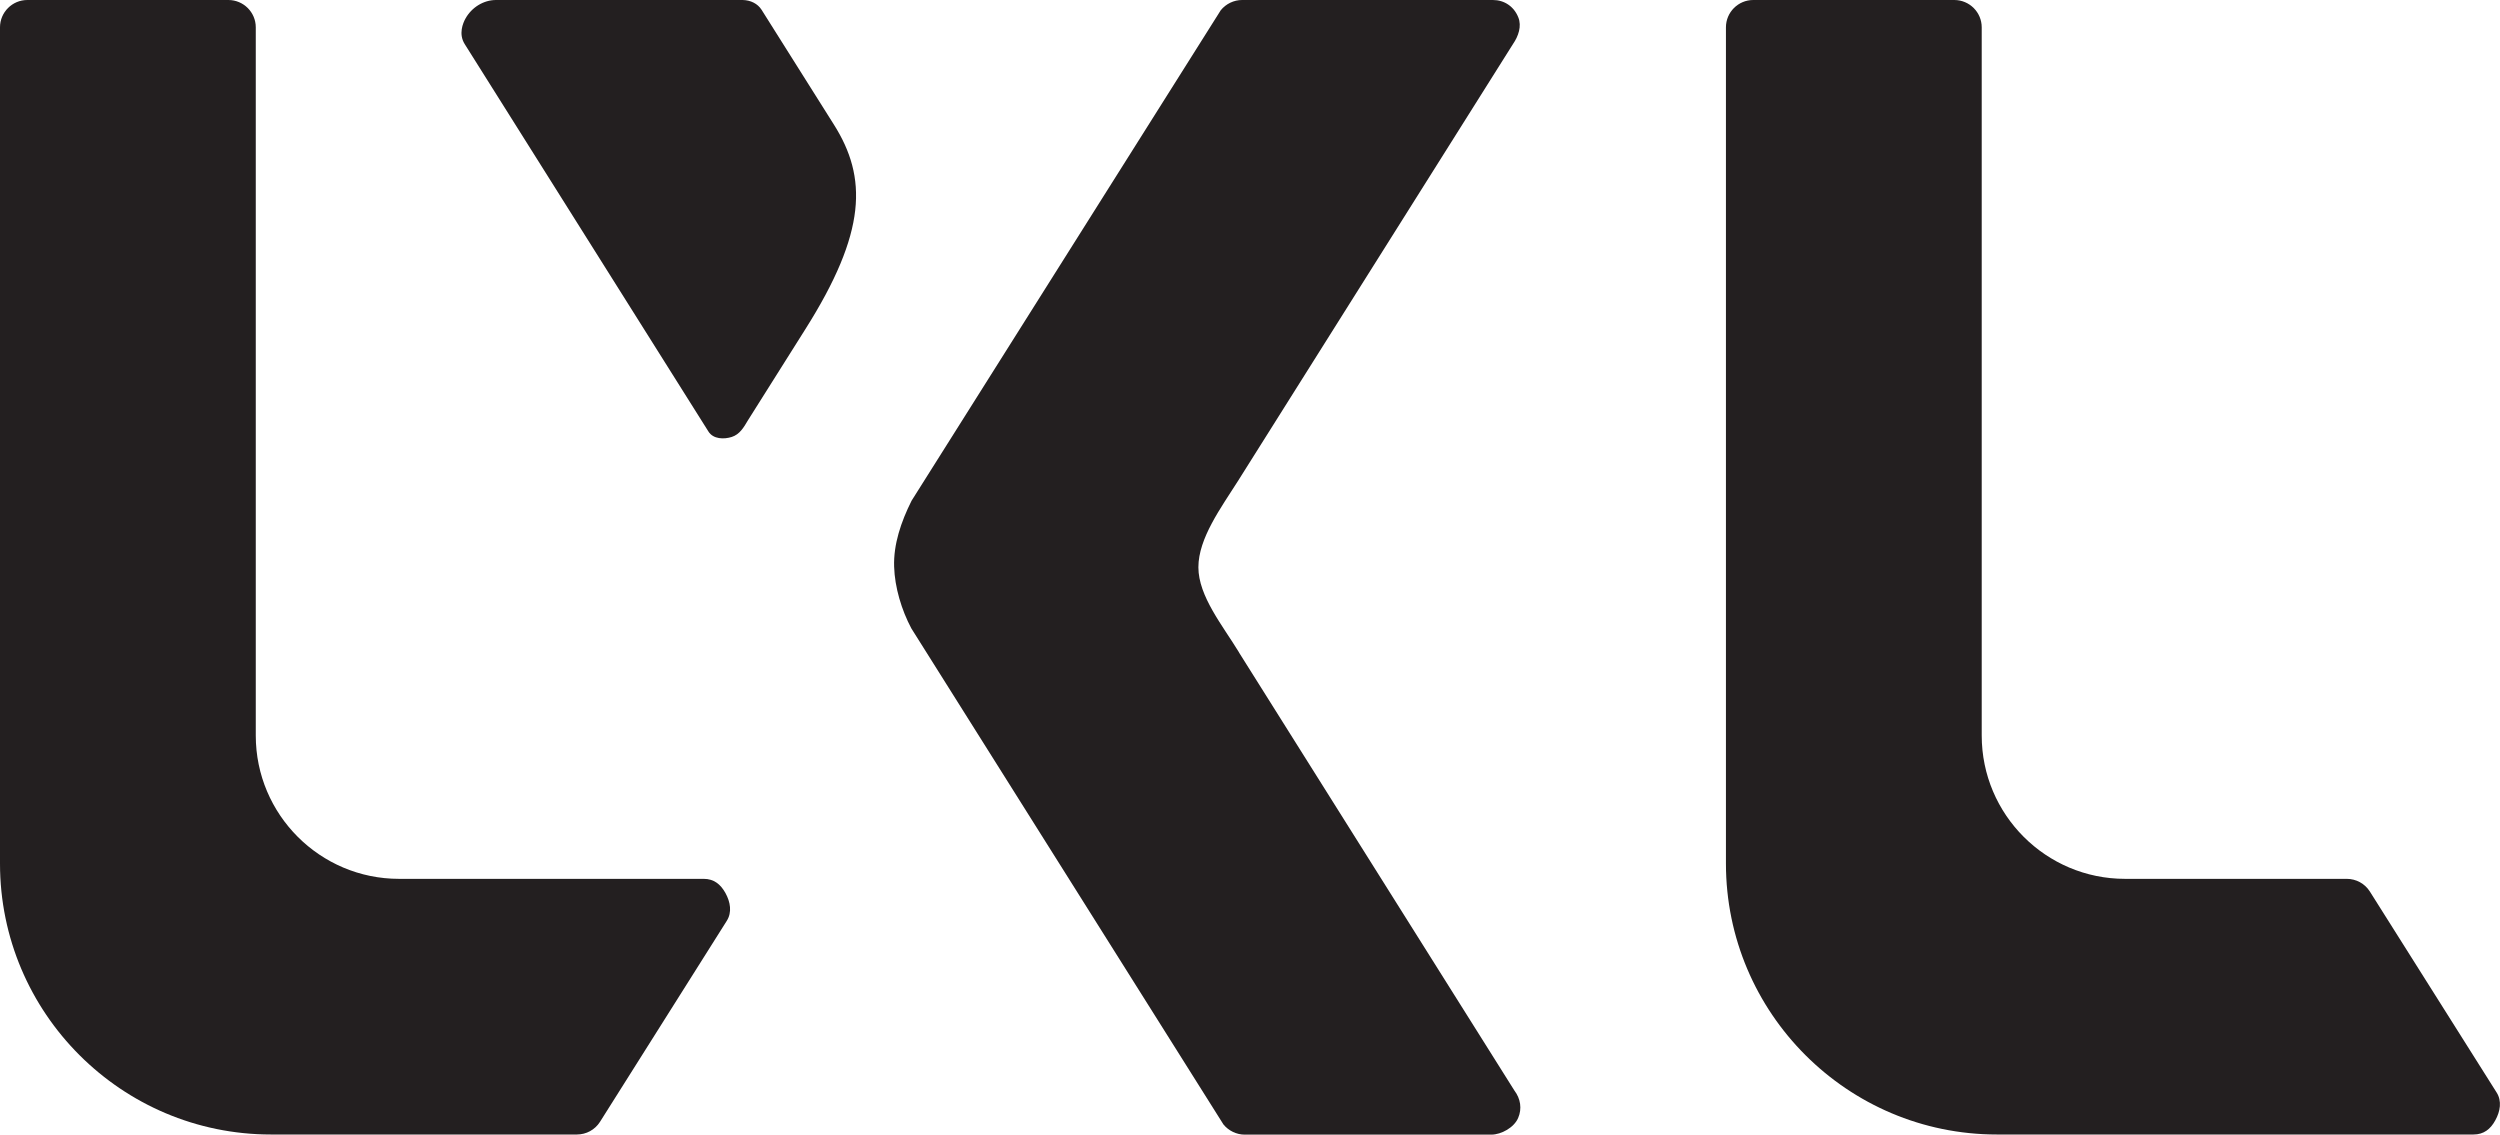
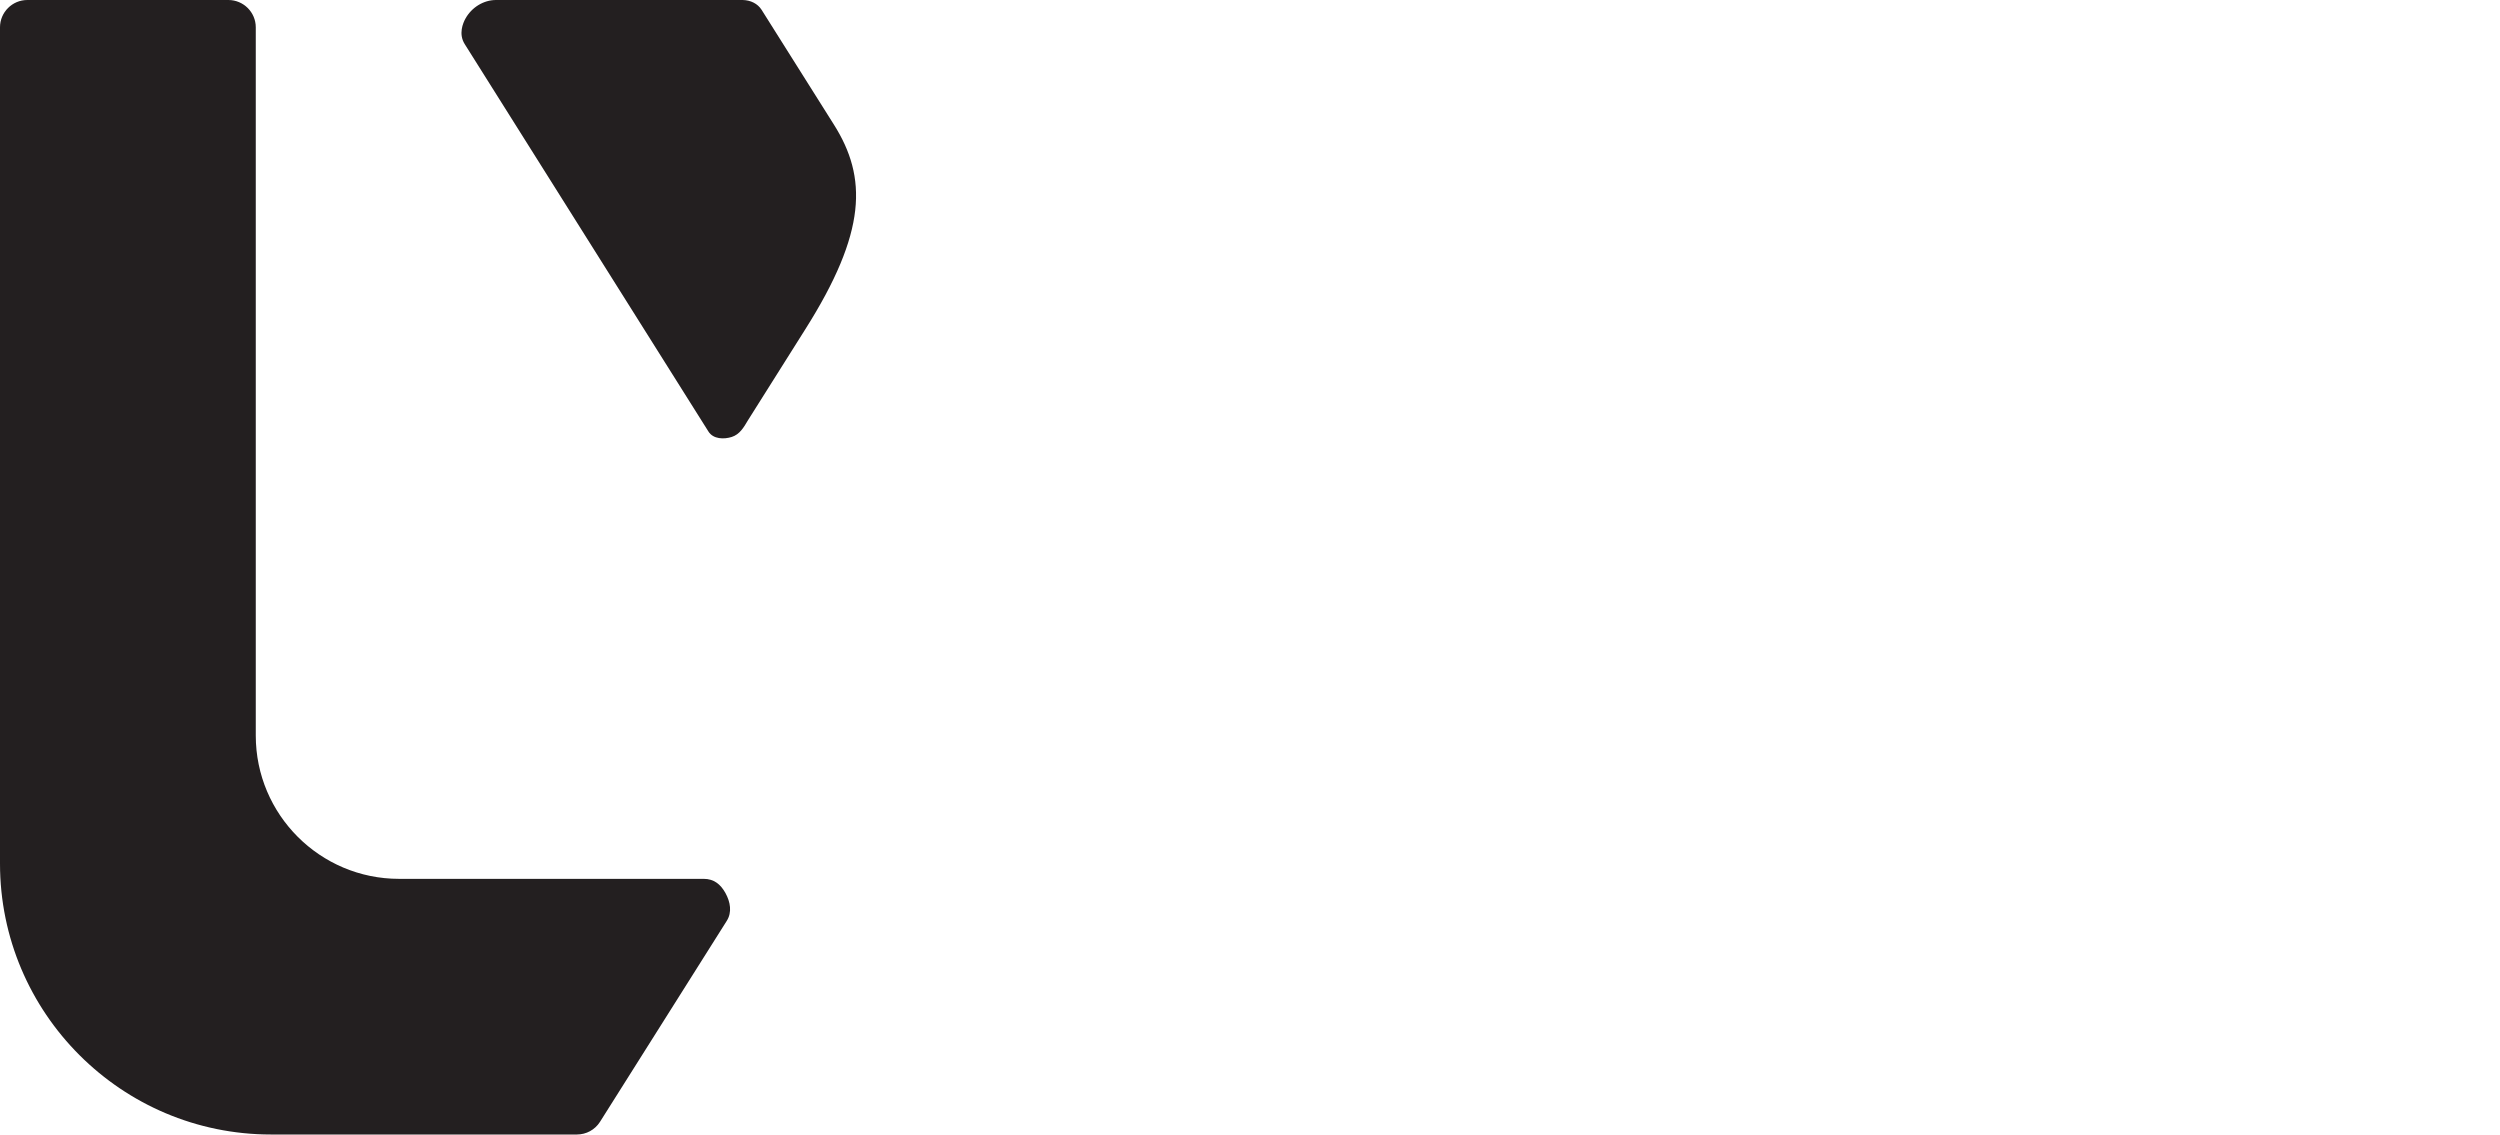
<svg xmlns="http://www.w3.org/2000/svg" id="Layer_2" data-name="Layer 2" viewBox="0 0 207.8 94.3">
  <defs>
    <style>
      .cls-1 {
        fill: #231f20;
      }
    </style>
  </defs>
  <g id="Layer_1-2" data-name="Layer 1">
    <g>
      <path class="cls-1" d="M58.49,73.05h-25.32c-6.57,0-11.91-5.34-11.91-11.91V2.27C21.26,1.02,20.24,0,18.98,0H2.27C1.02,0,0,1.02,0,2.27v69.51c0,12.42,10.1,22.52,22.52,22.52h25.43c.78,0,1.5-.39,1.92-1.05l10.54-16.71c.45-.71.3-1.57-.11-2.31-.41-.74-.97-1.18-1.81-1.18Z" />
-       <path class="cls-1" d="M102.99,54.23c-1.35-2.22-3.38-4.67-3.38-7.08s1.89-4.96,3.29-7.17L125.76,3.66c.45-.65.74-1.49.44-2.22C125.84.54,125.04,0,124.09,0h-20.85c-.68,0-1.34.32-1.77.85l-25.7,40.77c-.88,1.76-1.51,3.63-1.45,5.48.05,1.72.62,3.61,1.43,5.13l25.94,41.23c.43.53,1.09.85,1.77.85h20.49c.85,0,1.91-.6,2.24-1.39.33-.76.2-1.6-.31-2.27l-22.89-36.41Z" />
      <path class="cls-1" d="M63.3.81c-.32-.5-.9-.8-1.58-.81,0,0-20.48,0-20.49,0-1.03,0-2.03.61-2.55,1.56-.19.35-.59,1.26-.05,2.11,0,0,20.25,32.19,20.25,32.19.41.66,1.31.66,1.94.46.66-.21,1-.79,1.34-1.37l4.77-7.57c5.13-8.11,5.16-12.63,2.38-17.03L63.3.81Z" />
-       <path class="cls-1" d="M207.52,90.81l-10.54-16.71c-.42-.66-1.14-1.05-1.92-1.05h-18.43c-6.57,0-11.91-5.34-11.91-11.91V2.27C164.72,1.02,163.7,0,162.44,0h-16.71c-1.25,0-2.27,1.02-2.27,2.27v69.51c0,12.42,10.1,22.52,22.52,22.52h39.62c.84,0,1.41-.44,1.81-1.18.41-.74.56-1.6.11-2.31Z" />
    </g>
  </g>
</svg>